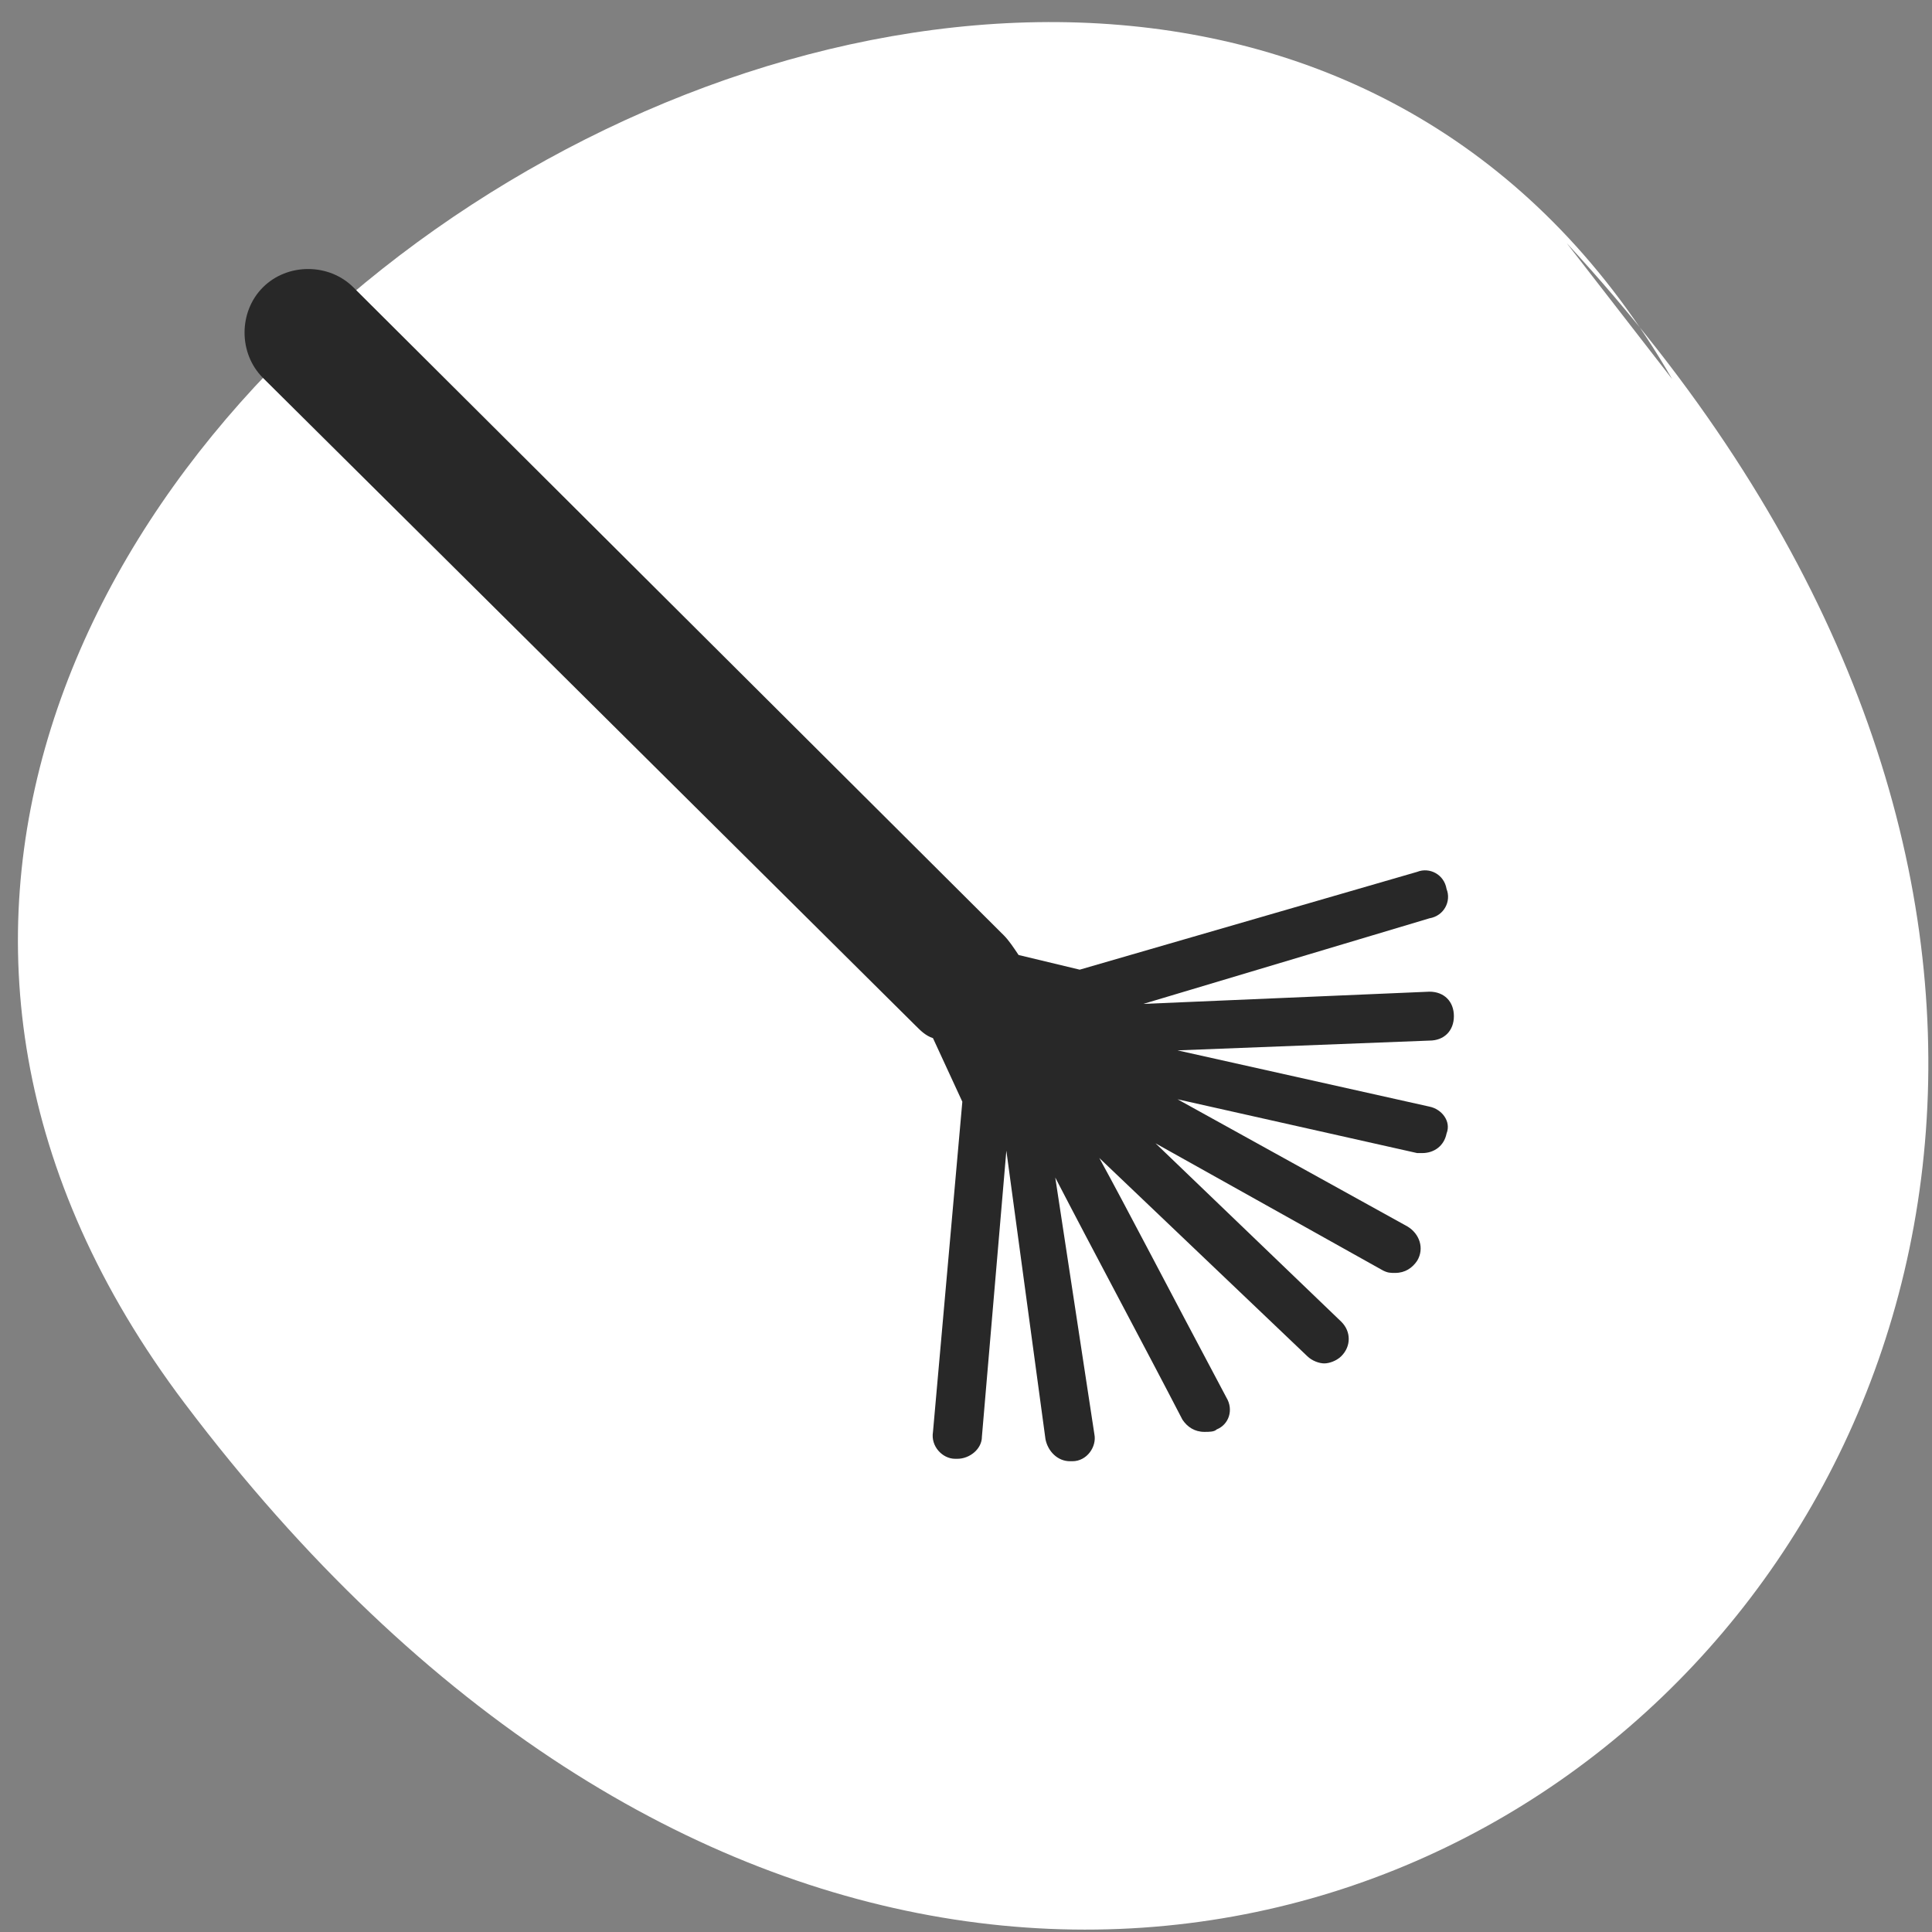
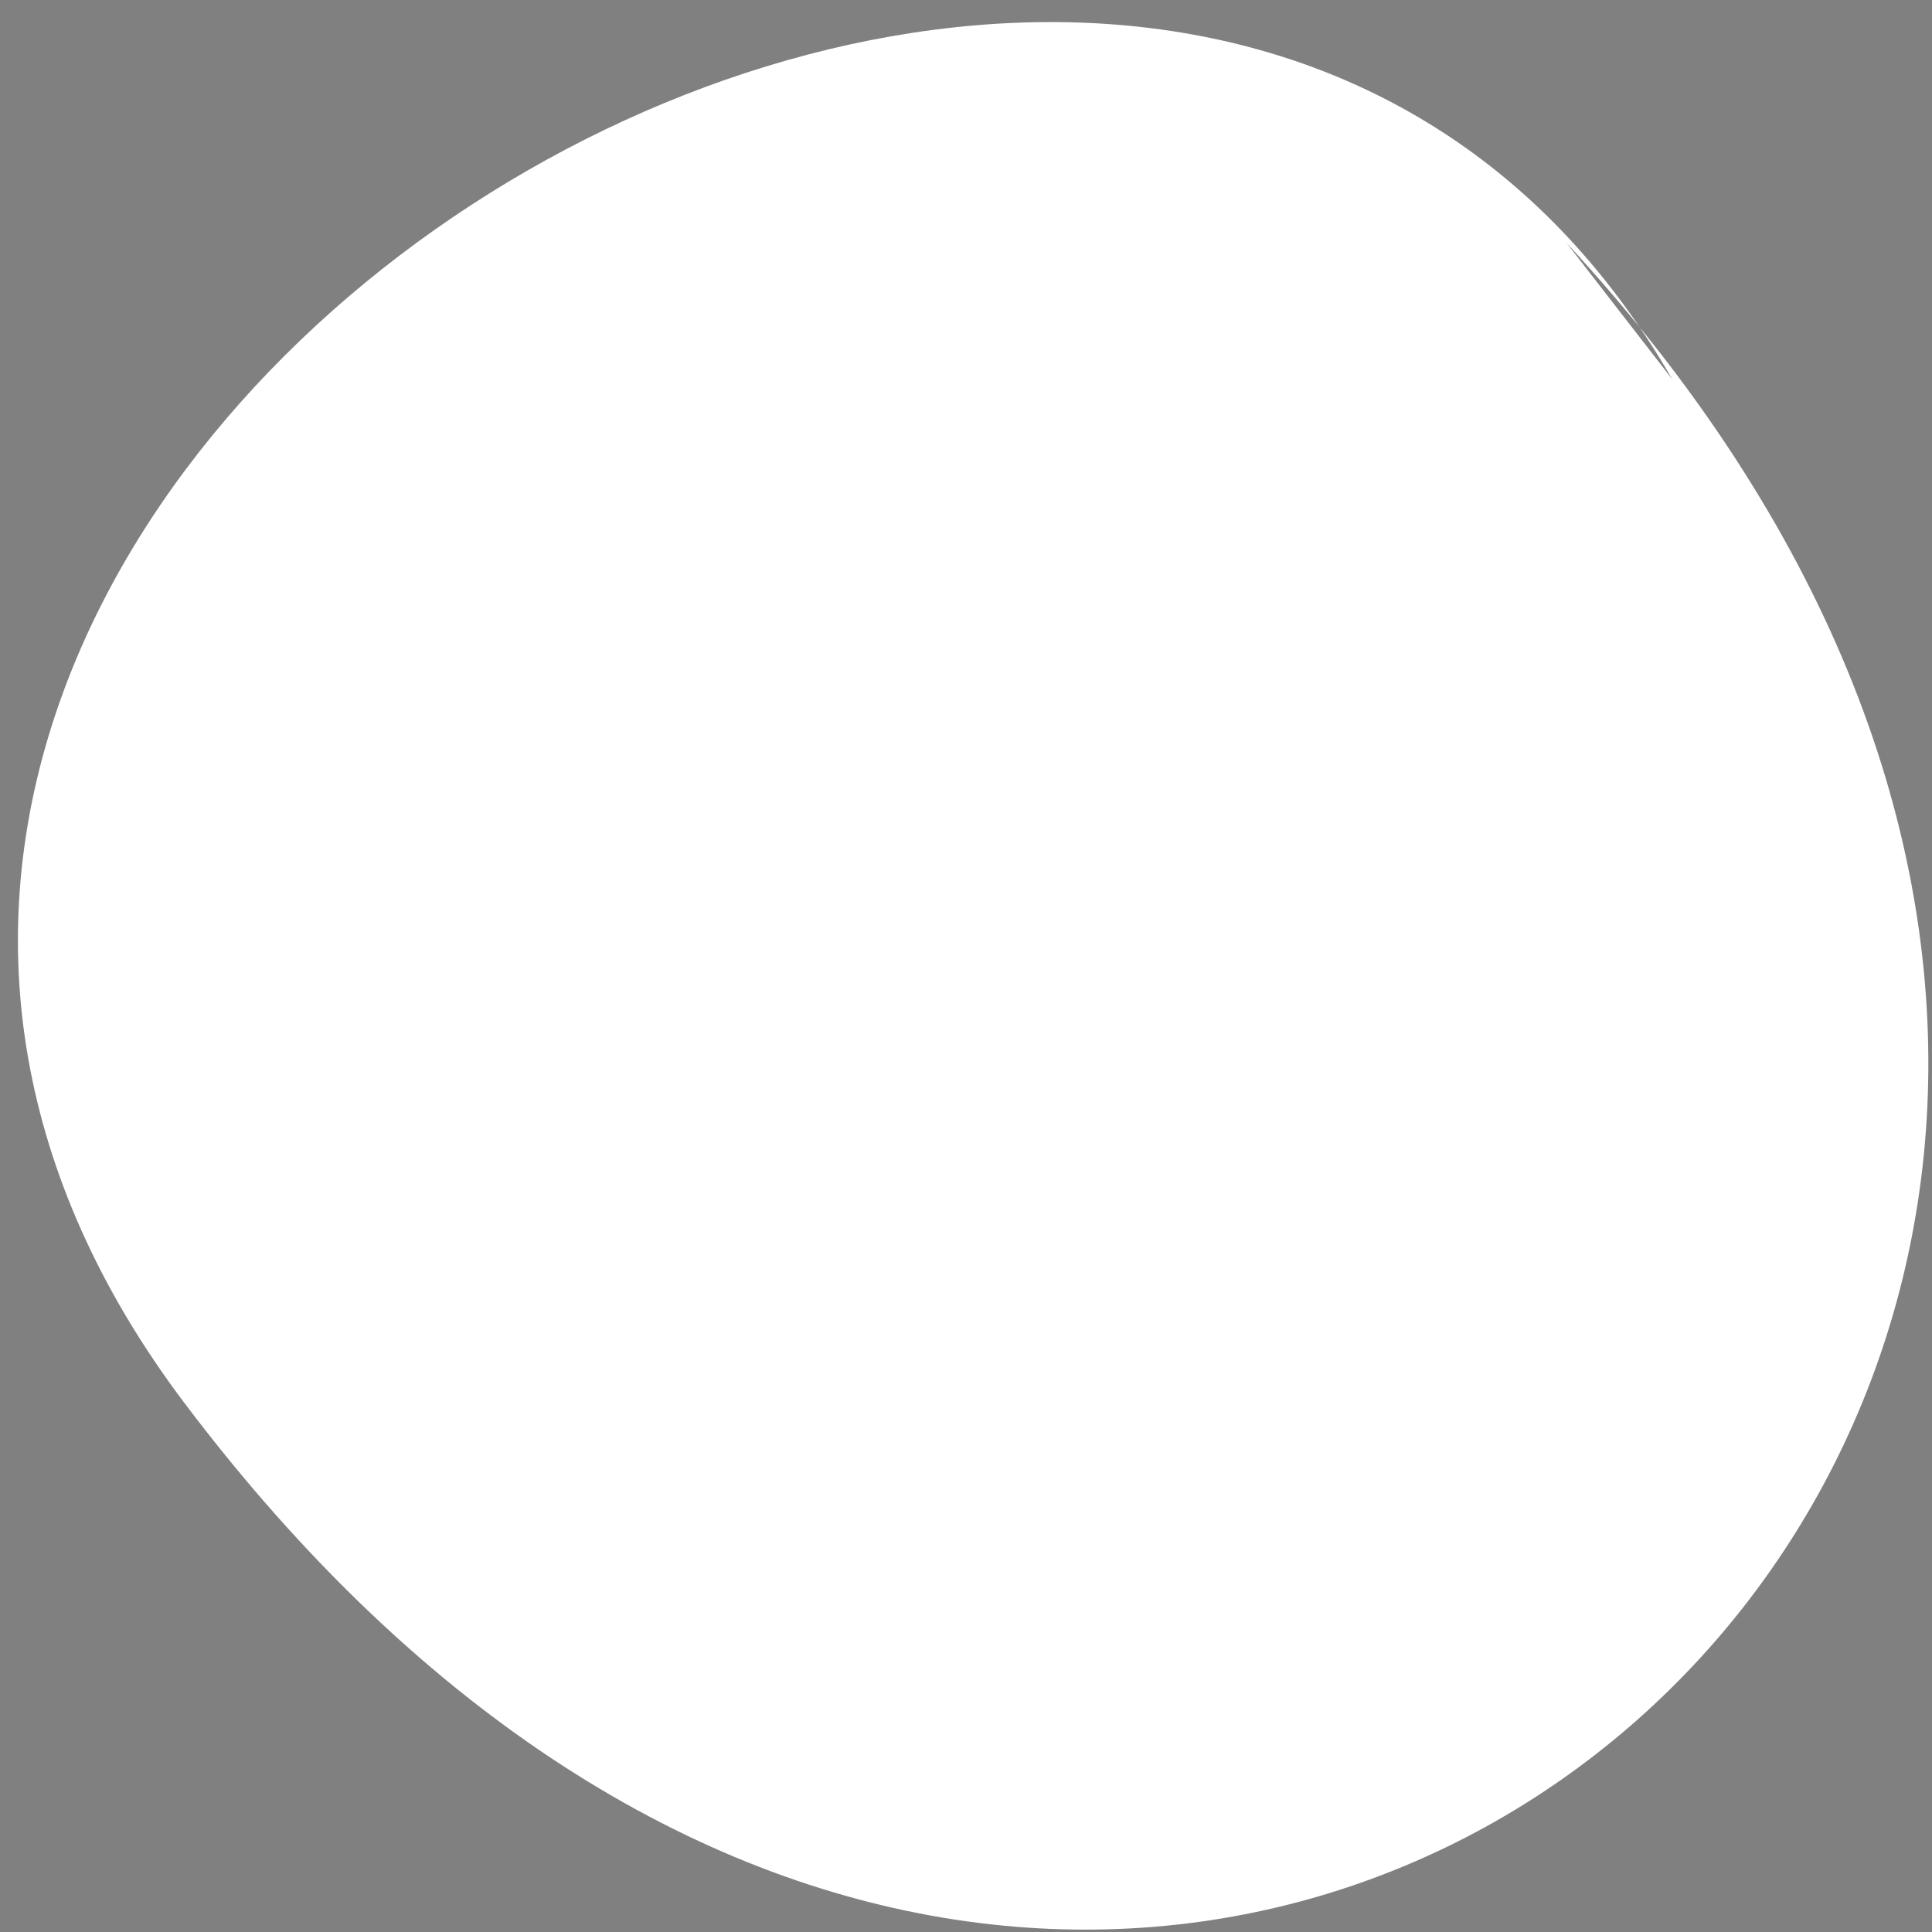
<svg xmlns="http://www.w3.org/2000/svg" width="79px" height="79px" viewBox="0 0 79 79" version="1.1">
  <rect x="0" y="0" width="79" height="79" fill="#808080" stroke="none" />
  <title>Group 19</title>
  <g id="Page-1" stroke="none" stroke-width="1" fill="none" fill-rule="evenodd">
    <g id="CifoHomeGarden" transform="translate(-182, -4202)">
      <g id="Group-19" transform="translate(182.733, 4202.903)">
        <path d="M63.329,9.037 C106.177,55.4 46.175,108.621 6.82,56.482 C-21.487,18.98 46.106,-22.737 67.642,14.599" id="Path-9-Copy-9" fill="#FFFFFF" />
        <g id="1880382_rake_garden_gardening_tool_tools_icon" transform="translate(33.992, 34.472) scale(-1, 1) translate(-33.992, -34.472) translate(9.267, 10.097)" fill="#282828" fill-rule="nonzero">
-           <path d="M48.7,0.75 C47.7,-0.25 46,-0.25 45,0.75 L18.4,27.25 C18.2,27.45 18,27.75 17.8,28.05 L15.3,28.65 L1.5,24.65 C1,24.45 0.4,24.75 0.3,25.35 C0.1,25.85 0.4,26.45 1,26.55 L12.7,30.05 L1,29.55 C0.4,29.55 -3.55271368e-15,29.95 -3.55271368e-15,30.55 C-3.55271368e-15,31.15 0.4,31.55 1,31.55 L11.3,31.95 L1,34.25 C0.5,34.35 0.1,34.85 0.3,35.35 C0.4,35.85 0.8,36.15 1.3,36.15 C1.4,36.15 1.4,36.15 1.5,36.15 L11.3,33.95 L1.9,39.15 C1.4,39.45 1.2,40.05 1.5,40.55 C1.7,40.85 2,41.05 2.4,41.05 C2.6,41.05 2.7,41.05 2.9,40.95 L12.2,35.75 L4.6,43.05 C4.2,43.45 4.2,44.05 4.6,44.45 C4.8,44.65 5.1,44.75 5.3,44.75 C5.5,44.75 5.8,44.65 6,44.45 L14.5,36.35 C13.4,38.35 11.8,41.45 9.3,46.15 C9,46.65 9.2,47.25 9.7,47.45 C9.8,47.55 10,47.55 10.2,47.55 C10.6,47.55 10.9,47.35 11.1,47.05 C12.6,44.15 14.8,40.05 16.3,37.15 L14.7,47.65 C14.6,48.15 15,48.75 15.6,48.75 C15.6,48.75 15.7,48.75 15.7,48.75 C16.2,48.75 16.6,48.35 16.7,47.85 L18.3,36.05 C18.3,36.05 18.3,36.05 18.3,36.05 L19.3,47.75 C19.3,48.25 19.8,48.65 20.3,48.65 C20.3,48.65 20.4,48.65 20.4,48.65 C20.9,48.65 21.4,48.15 21.3,47.55 L20.1,34.05 L21.3,31.45 C21.6,31.35 21.8,31.15 22,30.95 L48.7,4.45 C49.7,3.45 49.7,1.75 48.7,0.75 Z" id="Path" />
-         </g>
+           </g>
      </g>
    </g>
  </g>
</svg>